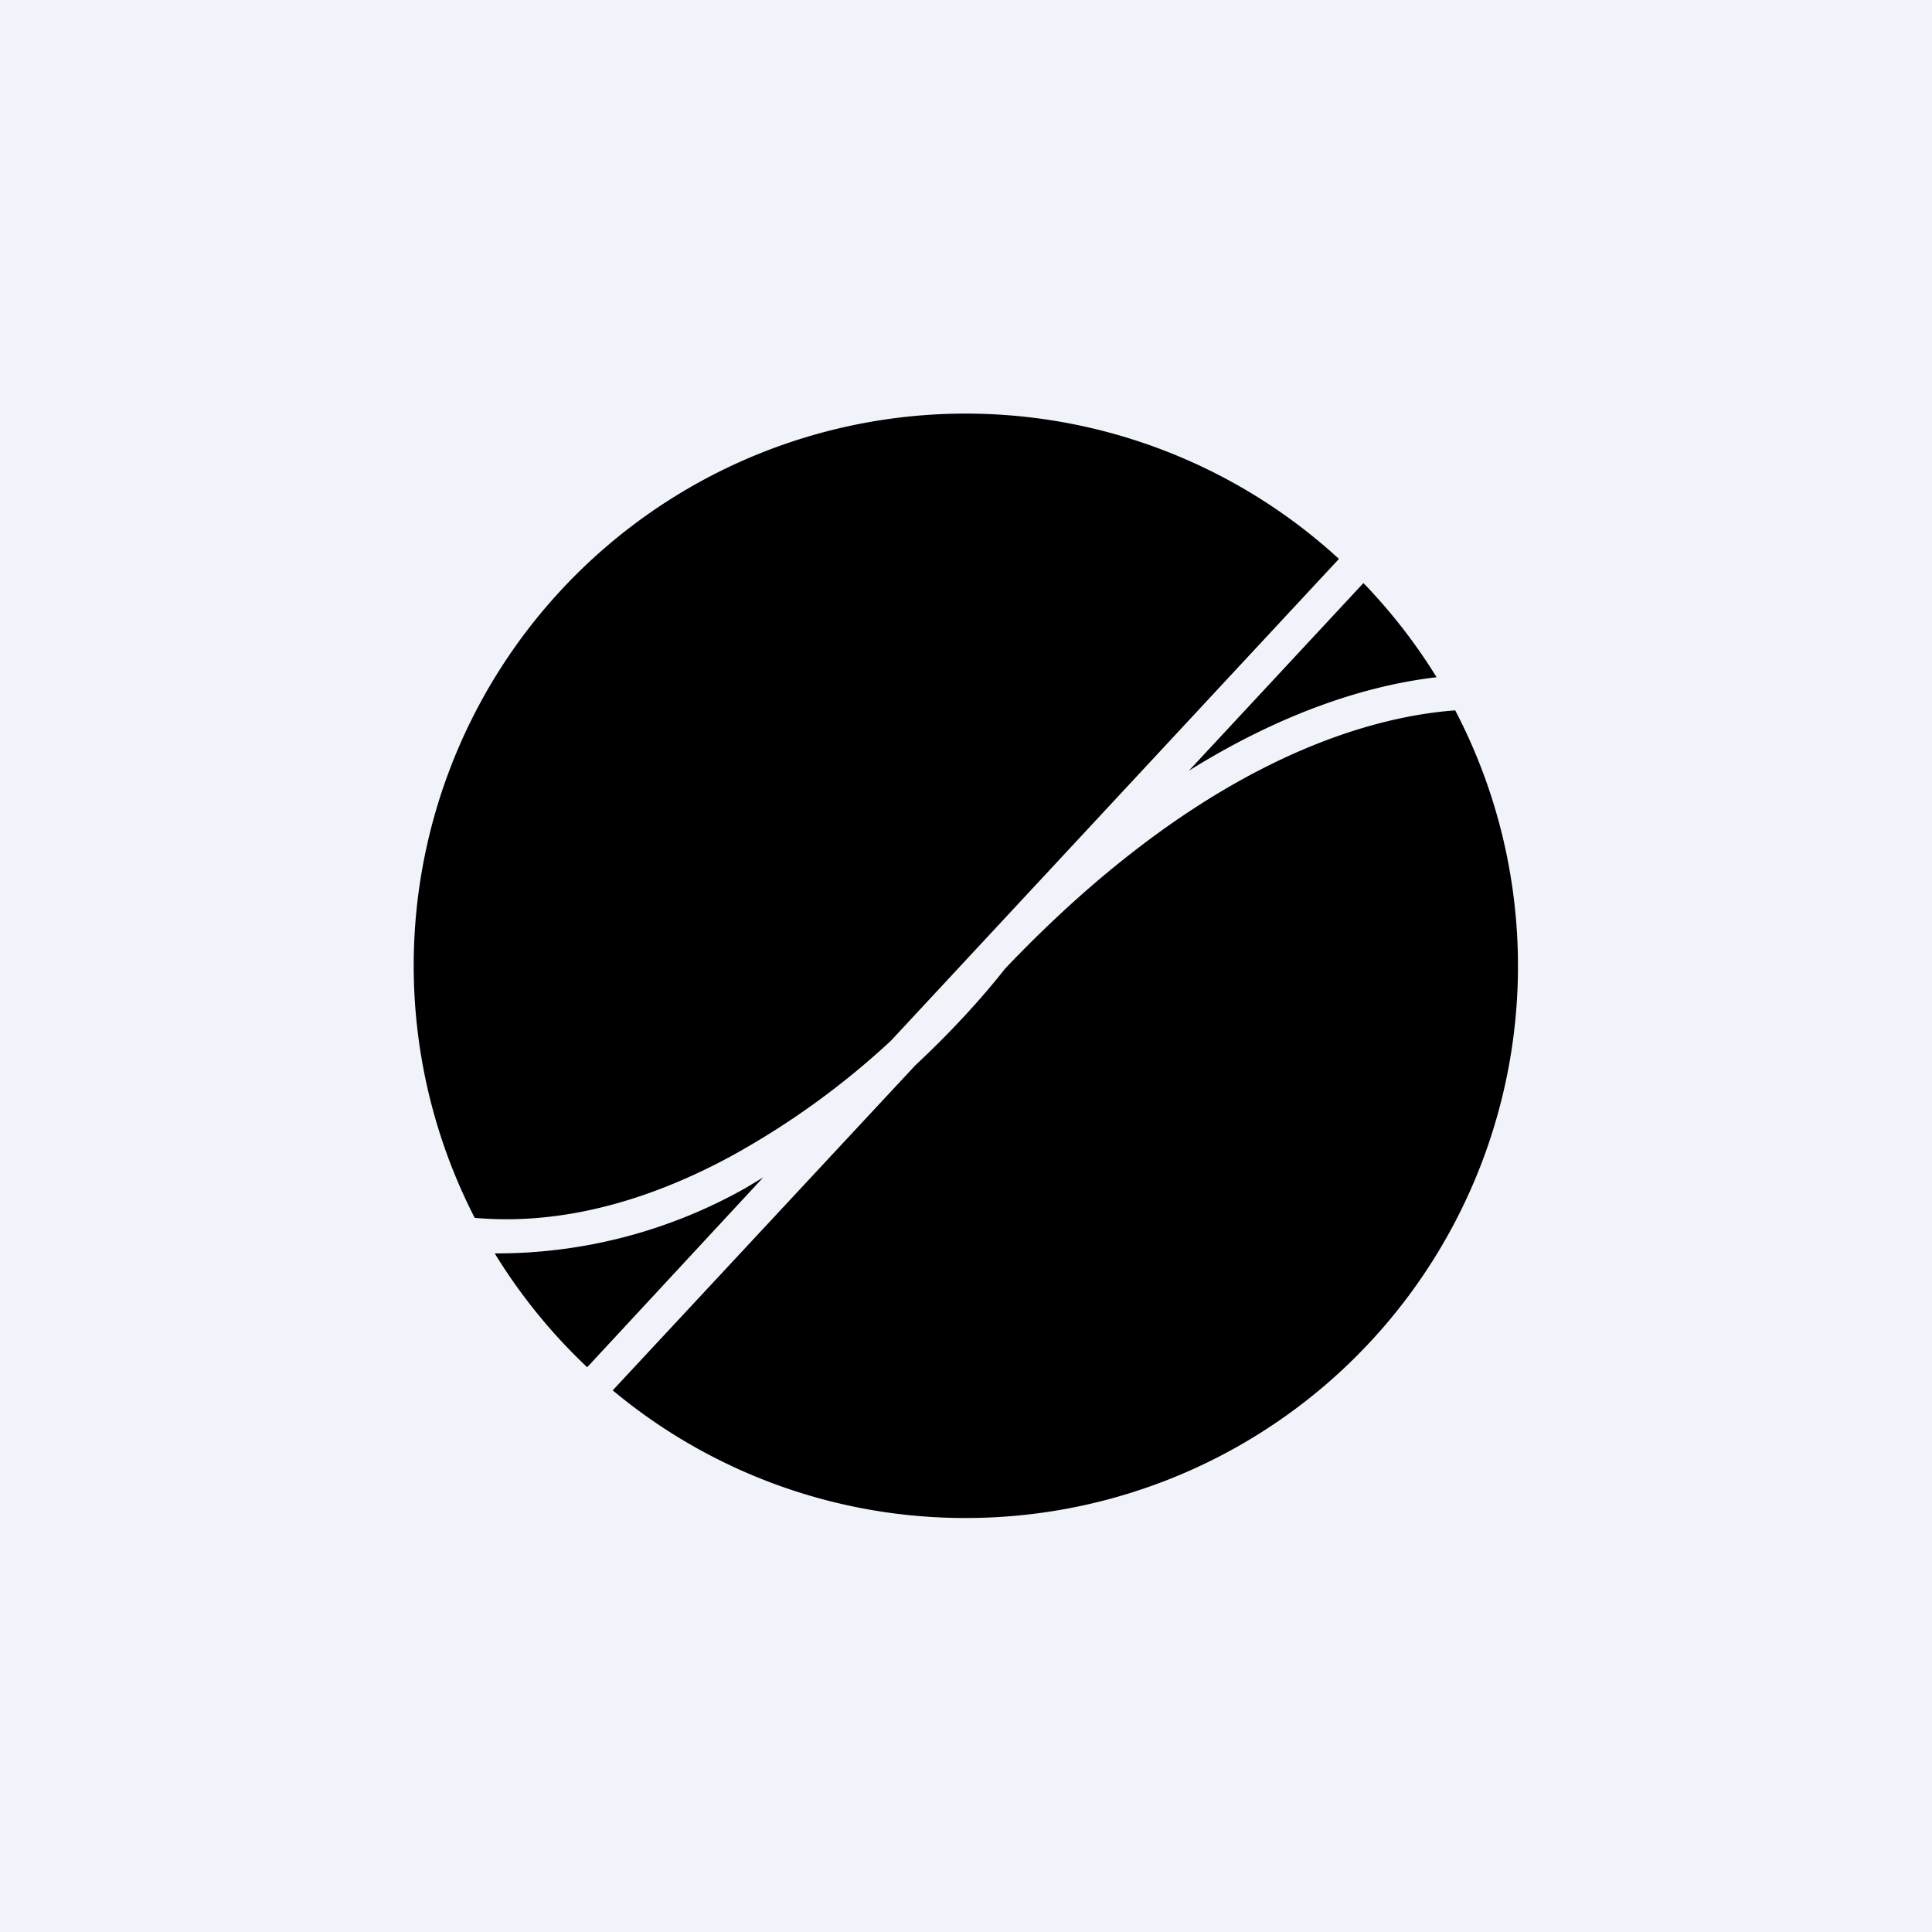
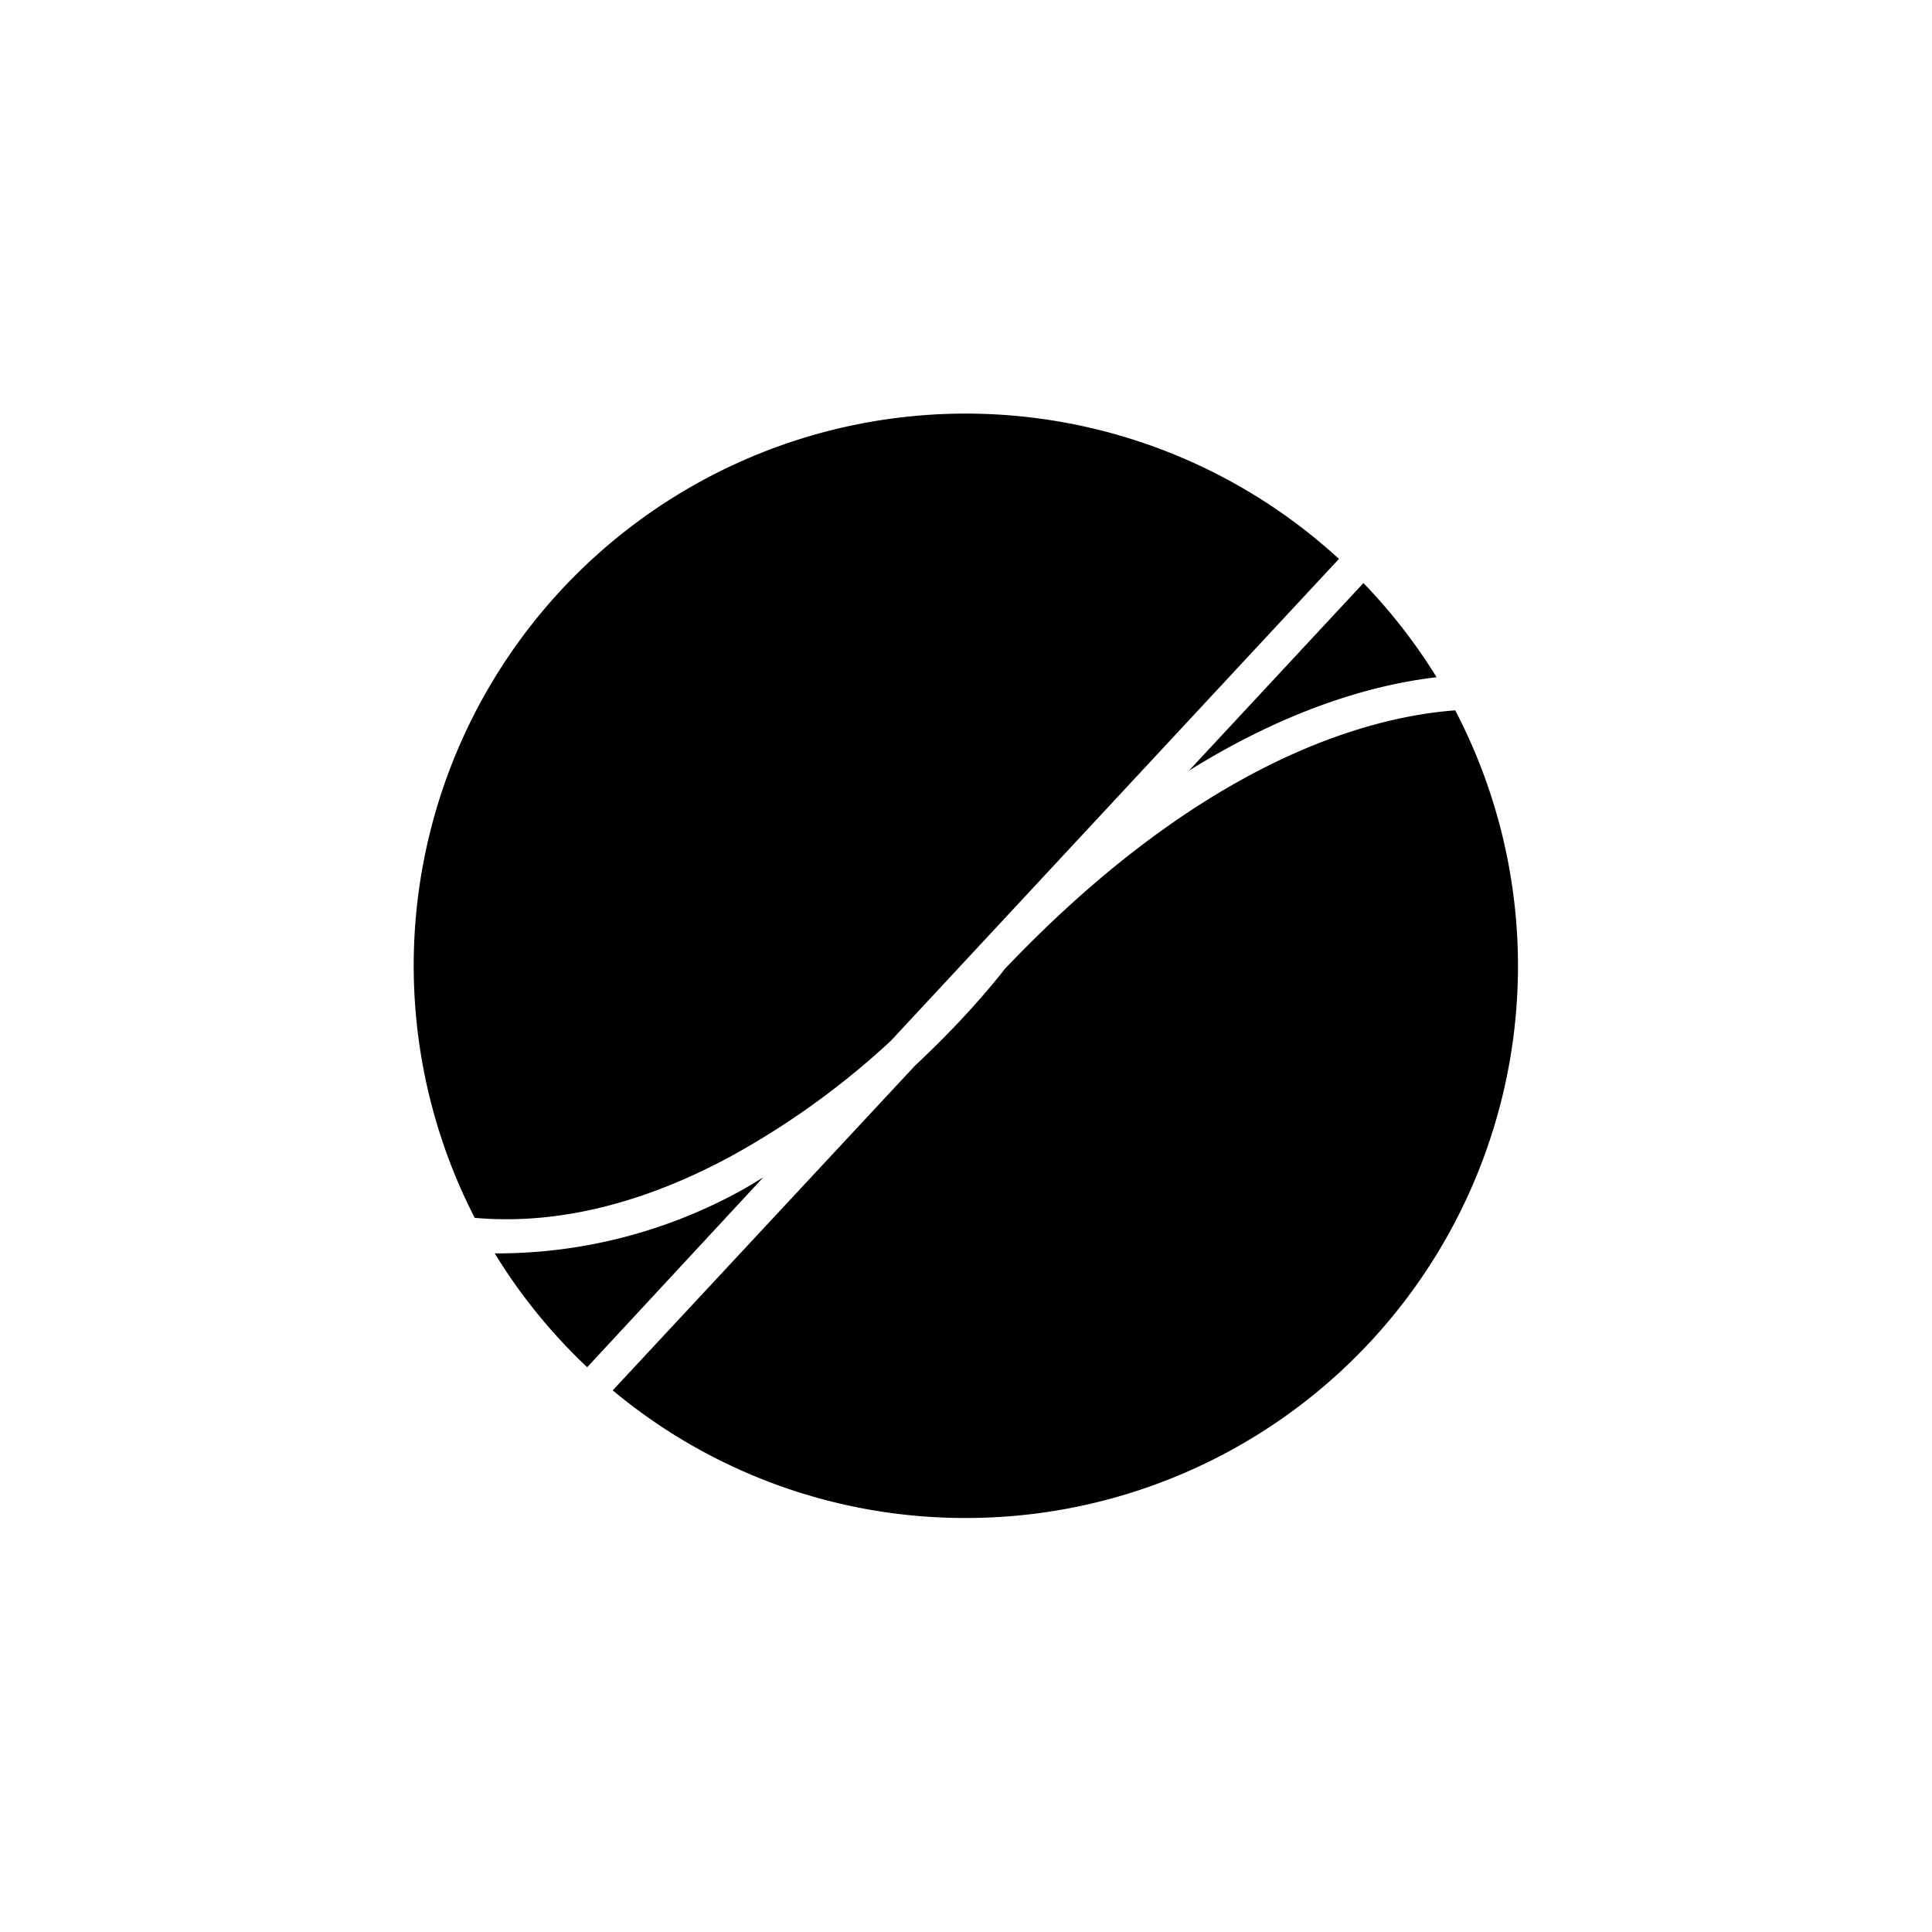
<svg xmlns="http://www.w3.org/2000/svg" width="56" height="56" viewBox="0 0 56 56">
-   <path fill="#F0F3FA" d="M0 0h56v56H0z" />
  <path d="M28 44a16 16 0 0 0 14.18-23.41c-3.08.23-7.75 1.92-13.05 7.49-.65.83-1.54 1.81-2.6 2.8l-8.77 9.42A15.94 15.94 0 0 0 28 44Zm-10.98-4.37 5.1-5.5-.5.3a14.65 14.65 0 0 1-7.28 1.9 16.07 16.07 0 0 0 2.68 3.3Zm-3.26-4.33c2.58.23 5.11-.54 7.38-1.76a23.3 23.3 0 0 0 4.68-3.37L38.81 16.2a16 16 0 0 0-25.05 19.1Zm27.88-15.67c-1.98.23-4.44 1-7.18 2.71l5.06-5.44c.8.83 1.51 1.74 2.12 2.73Z" />
</svg>